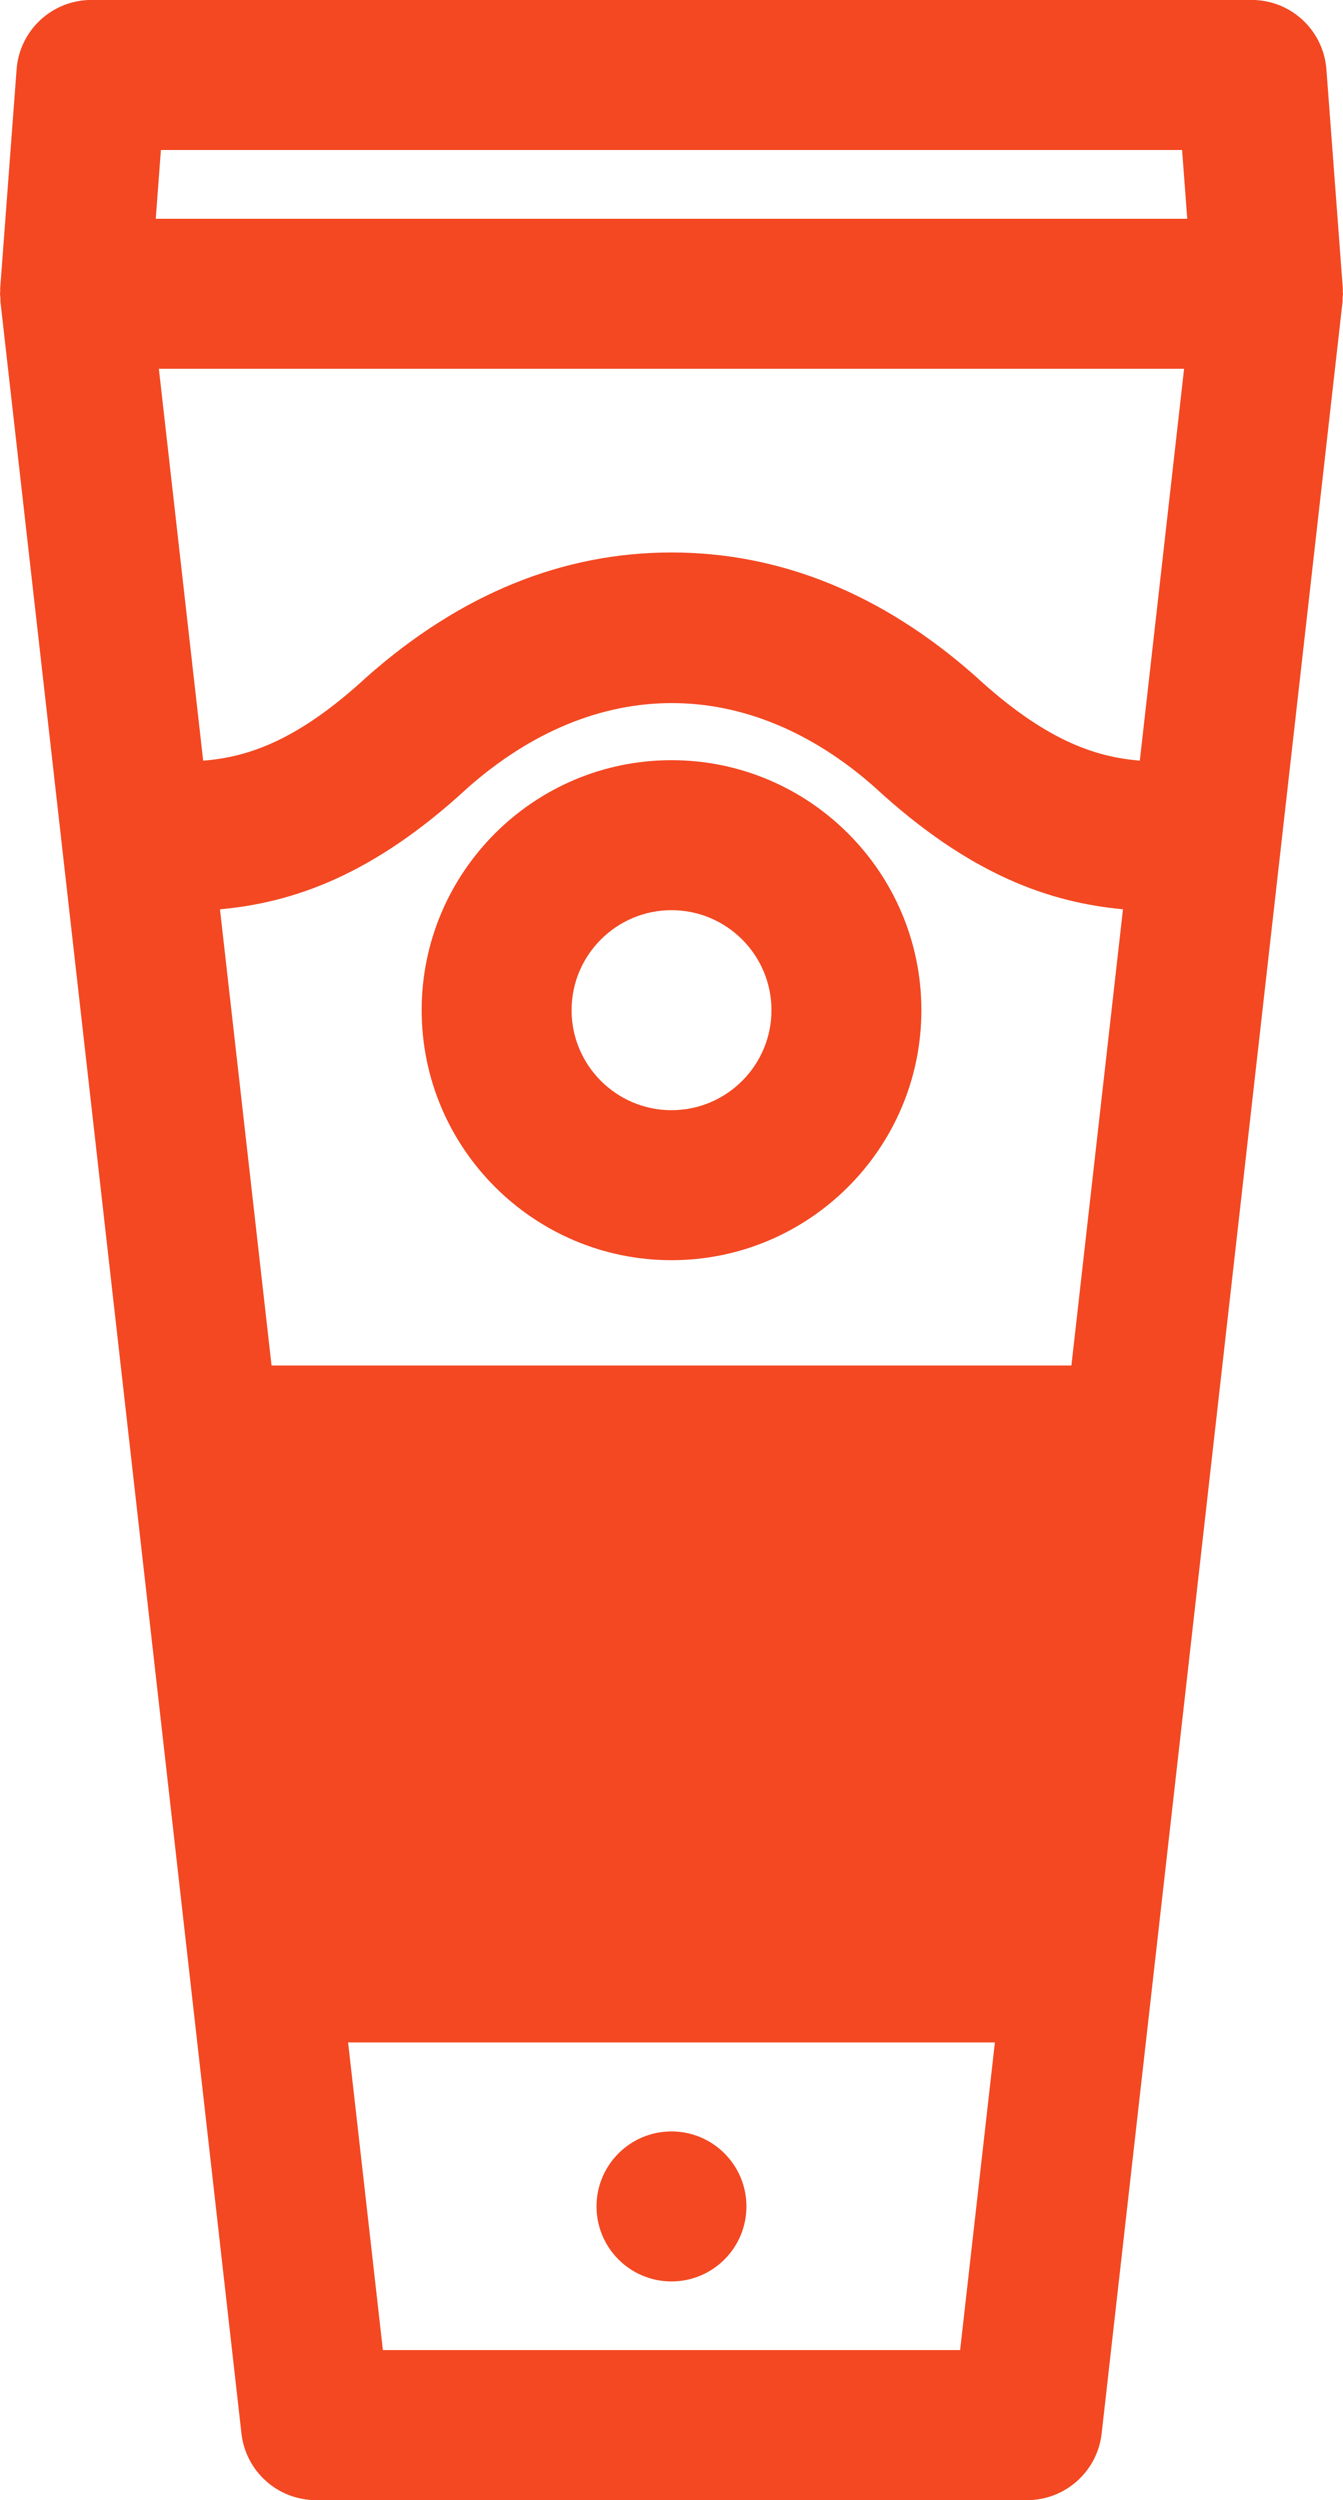
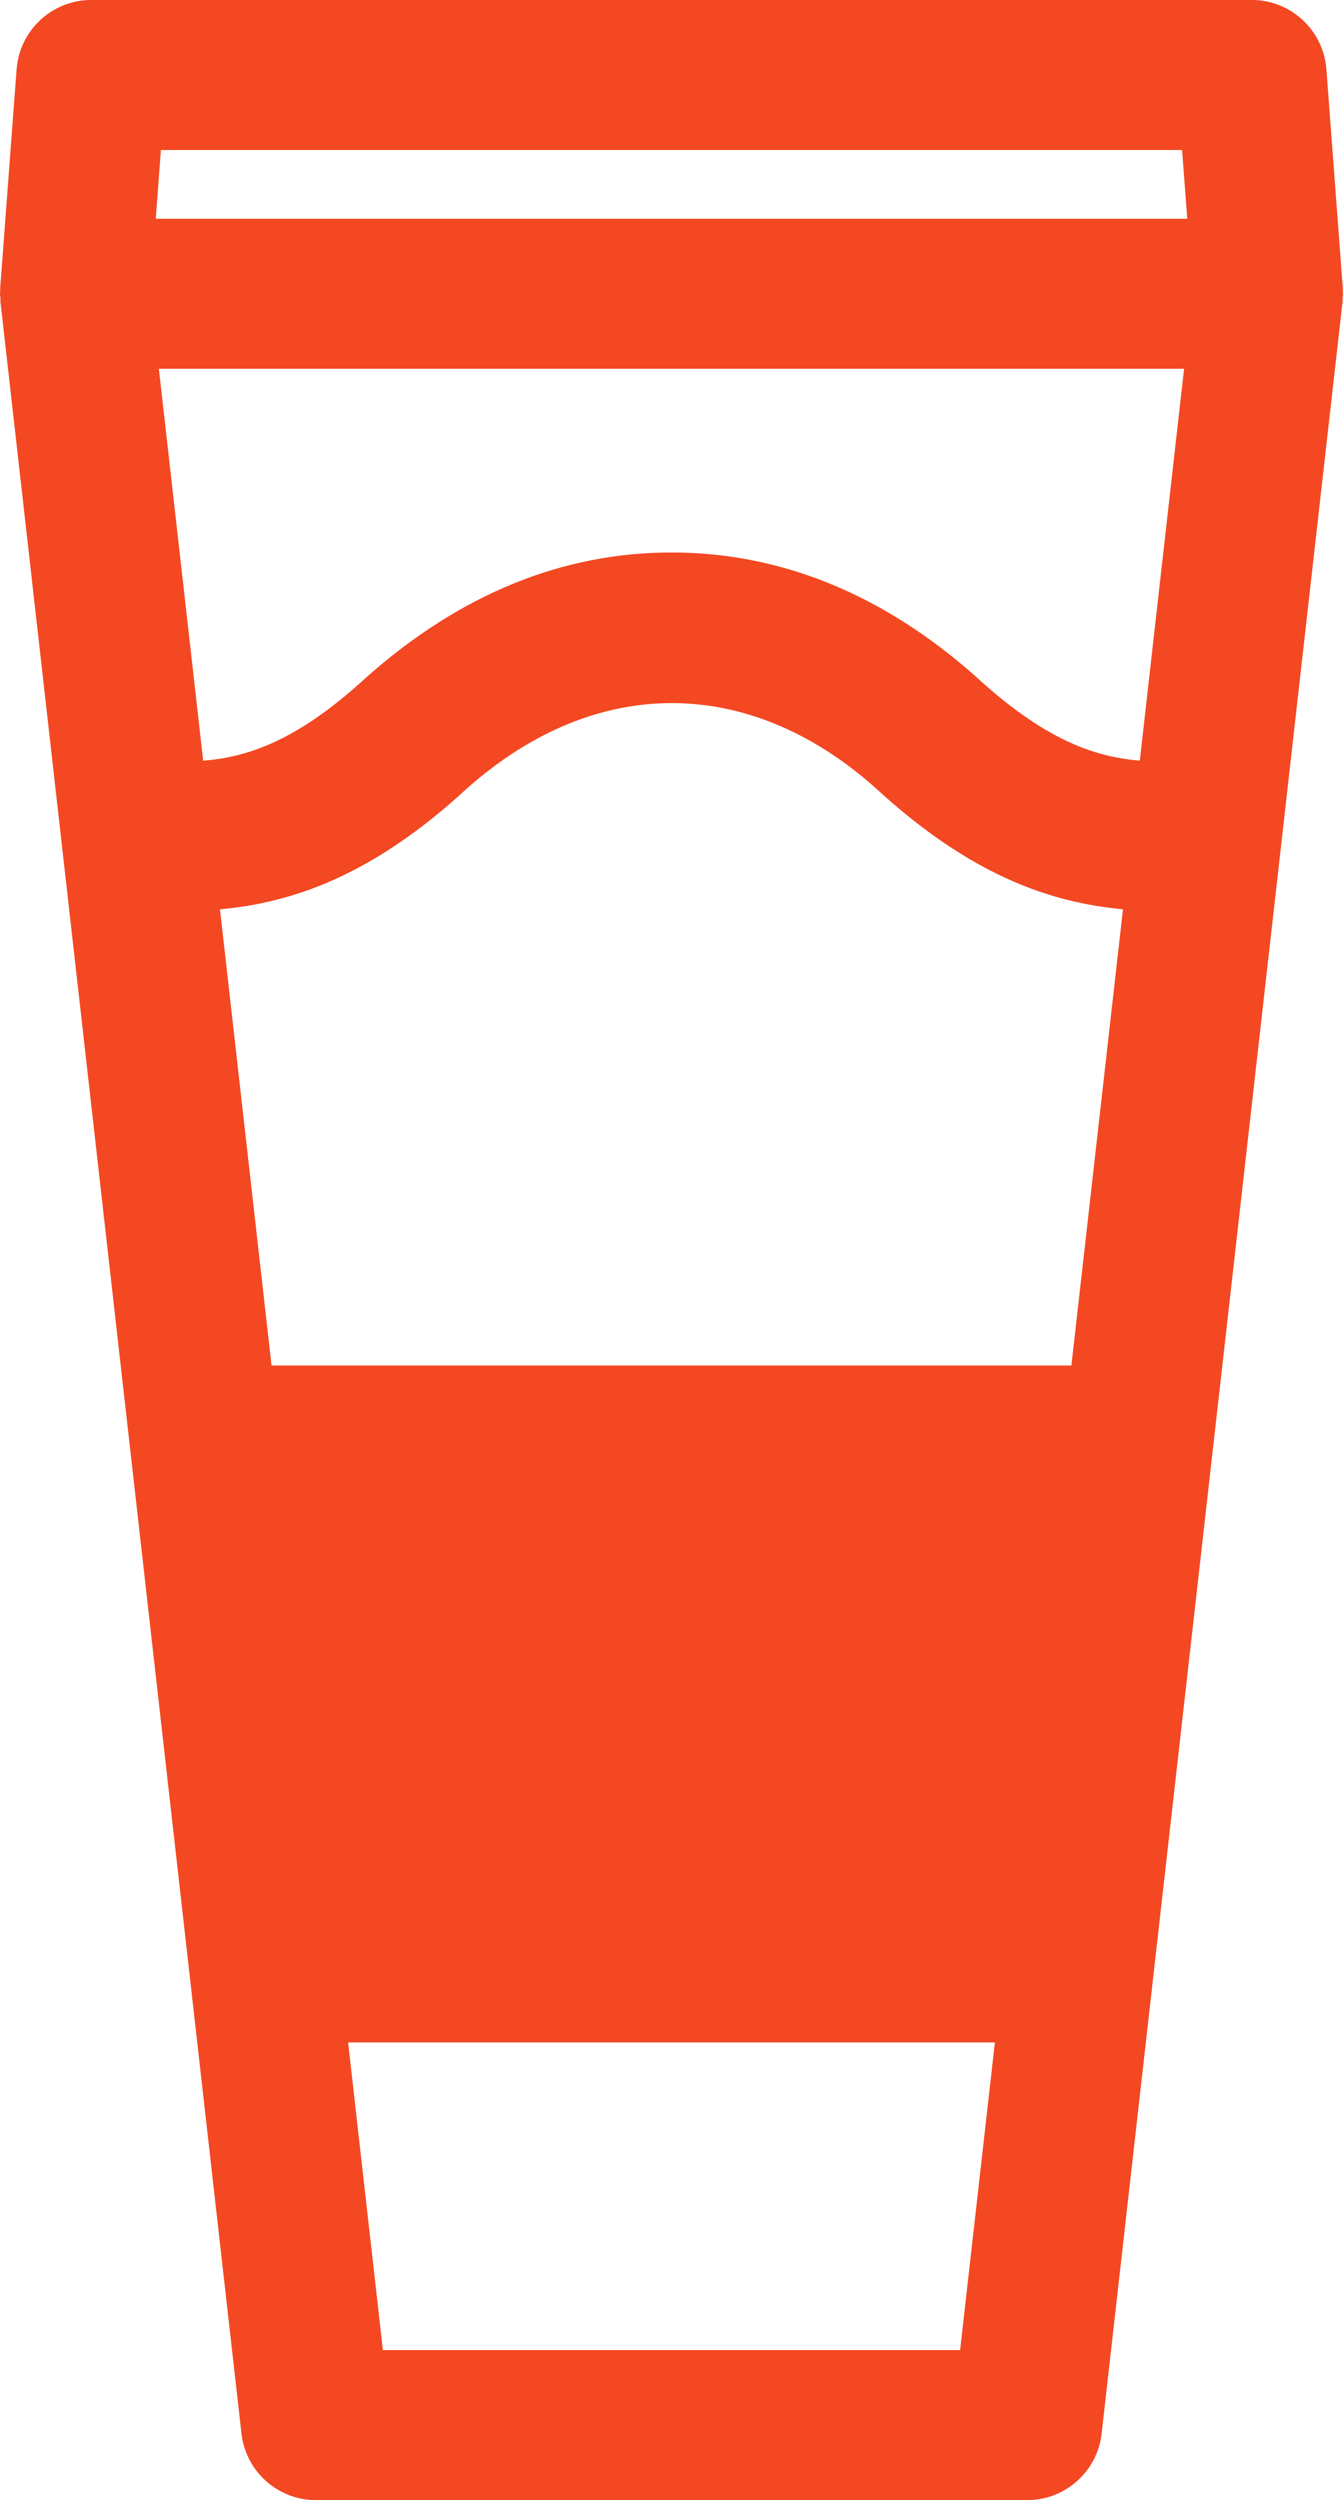
<svg xmlns="http://www.w3.org/2000/svg" id="a" viewBox="0 0 26.875 50">
  <defs>
    <style>.b{fill:#f34822;}</style>
  </defs>
-   <path class="b" d="M13.438,15.203c-2.757,0-5,2.243-5,5s2.243,5,5,5,5-2.243,5-5-2.243-5-5-5ZM13.438,22.203c-1.103,0-2-.897-2-2s.897-2,2-2,2,.897,2,2-.897,2-2,2Z" />
-   <circle class="b" cx="13.437" cy="44.127" r="1.5" />
  <path class="b" d="M26.875,5.875c0-.018-.005-.035-.005-.054,0-.02.003-.039.001-.059l-.328-4.375c-.059-.782-.71-1.388-1.496-1.388H1.828C1.042,0,.391.605.332,1.388L.004,5.763c-.002.02.002.039.001.059,0,.018-.005.035-.005.054,0,.026.006.05.008.076.002.031-.002.062.002.093l4.822,42.625c.086.758.728,1.331,1.491,1.331h14.231c.763,0,1.405-.573,1.491-1.331L26.865,6.044c.003-.031,0-.062.002-.093.001-.026.008-.05.008-.076ZM19.509,13.514c-1.851-1.636-3.894-2.465-6.071-2.465s-4.221.829-6.096,2.487c-1.369,1.263-2.363,1.605-3.276,1.677l-.887-7.838h20.516l-.886,7.837c-.914-.074-1.915-.42-3.3-1.698ZM22.472,18.185l-1.032,9.124H5.434l-1.032-9.123c1.454-.133,3.054-.673,4.951-2.425,2.57-2.273,5.621-2.252,8.145-.022,1.915,1.769,3.52,2.312,4.974,2.446ZM23.655,3l.103,1.375H3.117l.103-1.375h20.435ZM7.662,47l-.696-6.153h12.943l-.696,6.153H7.662Z" />
</svg>